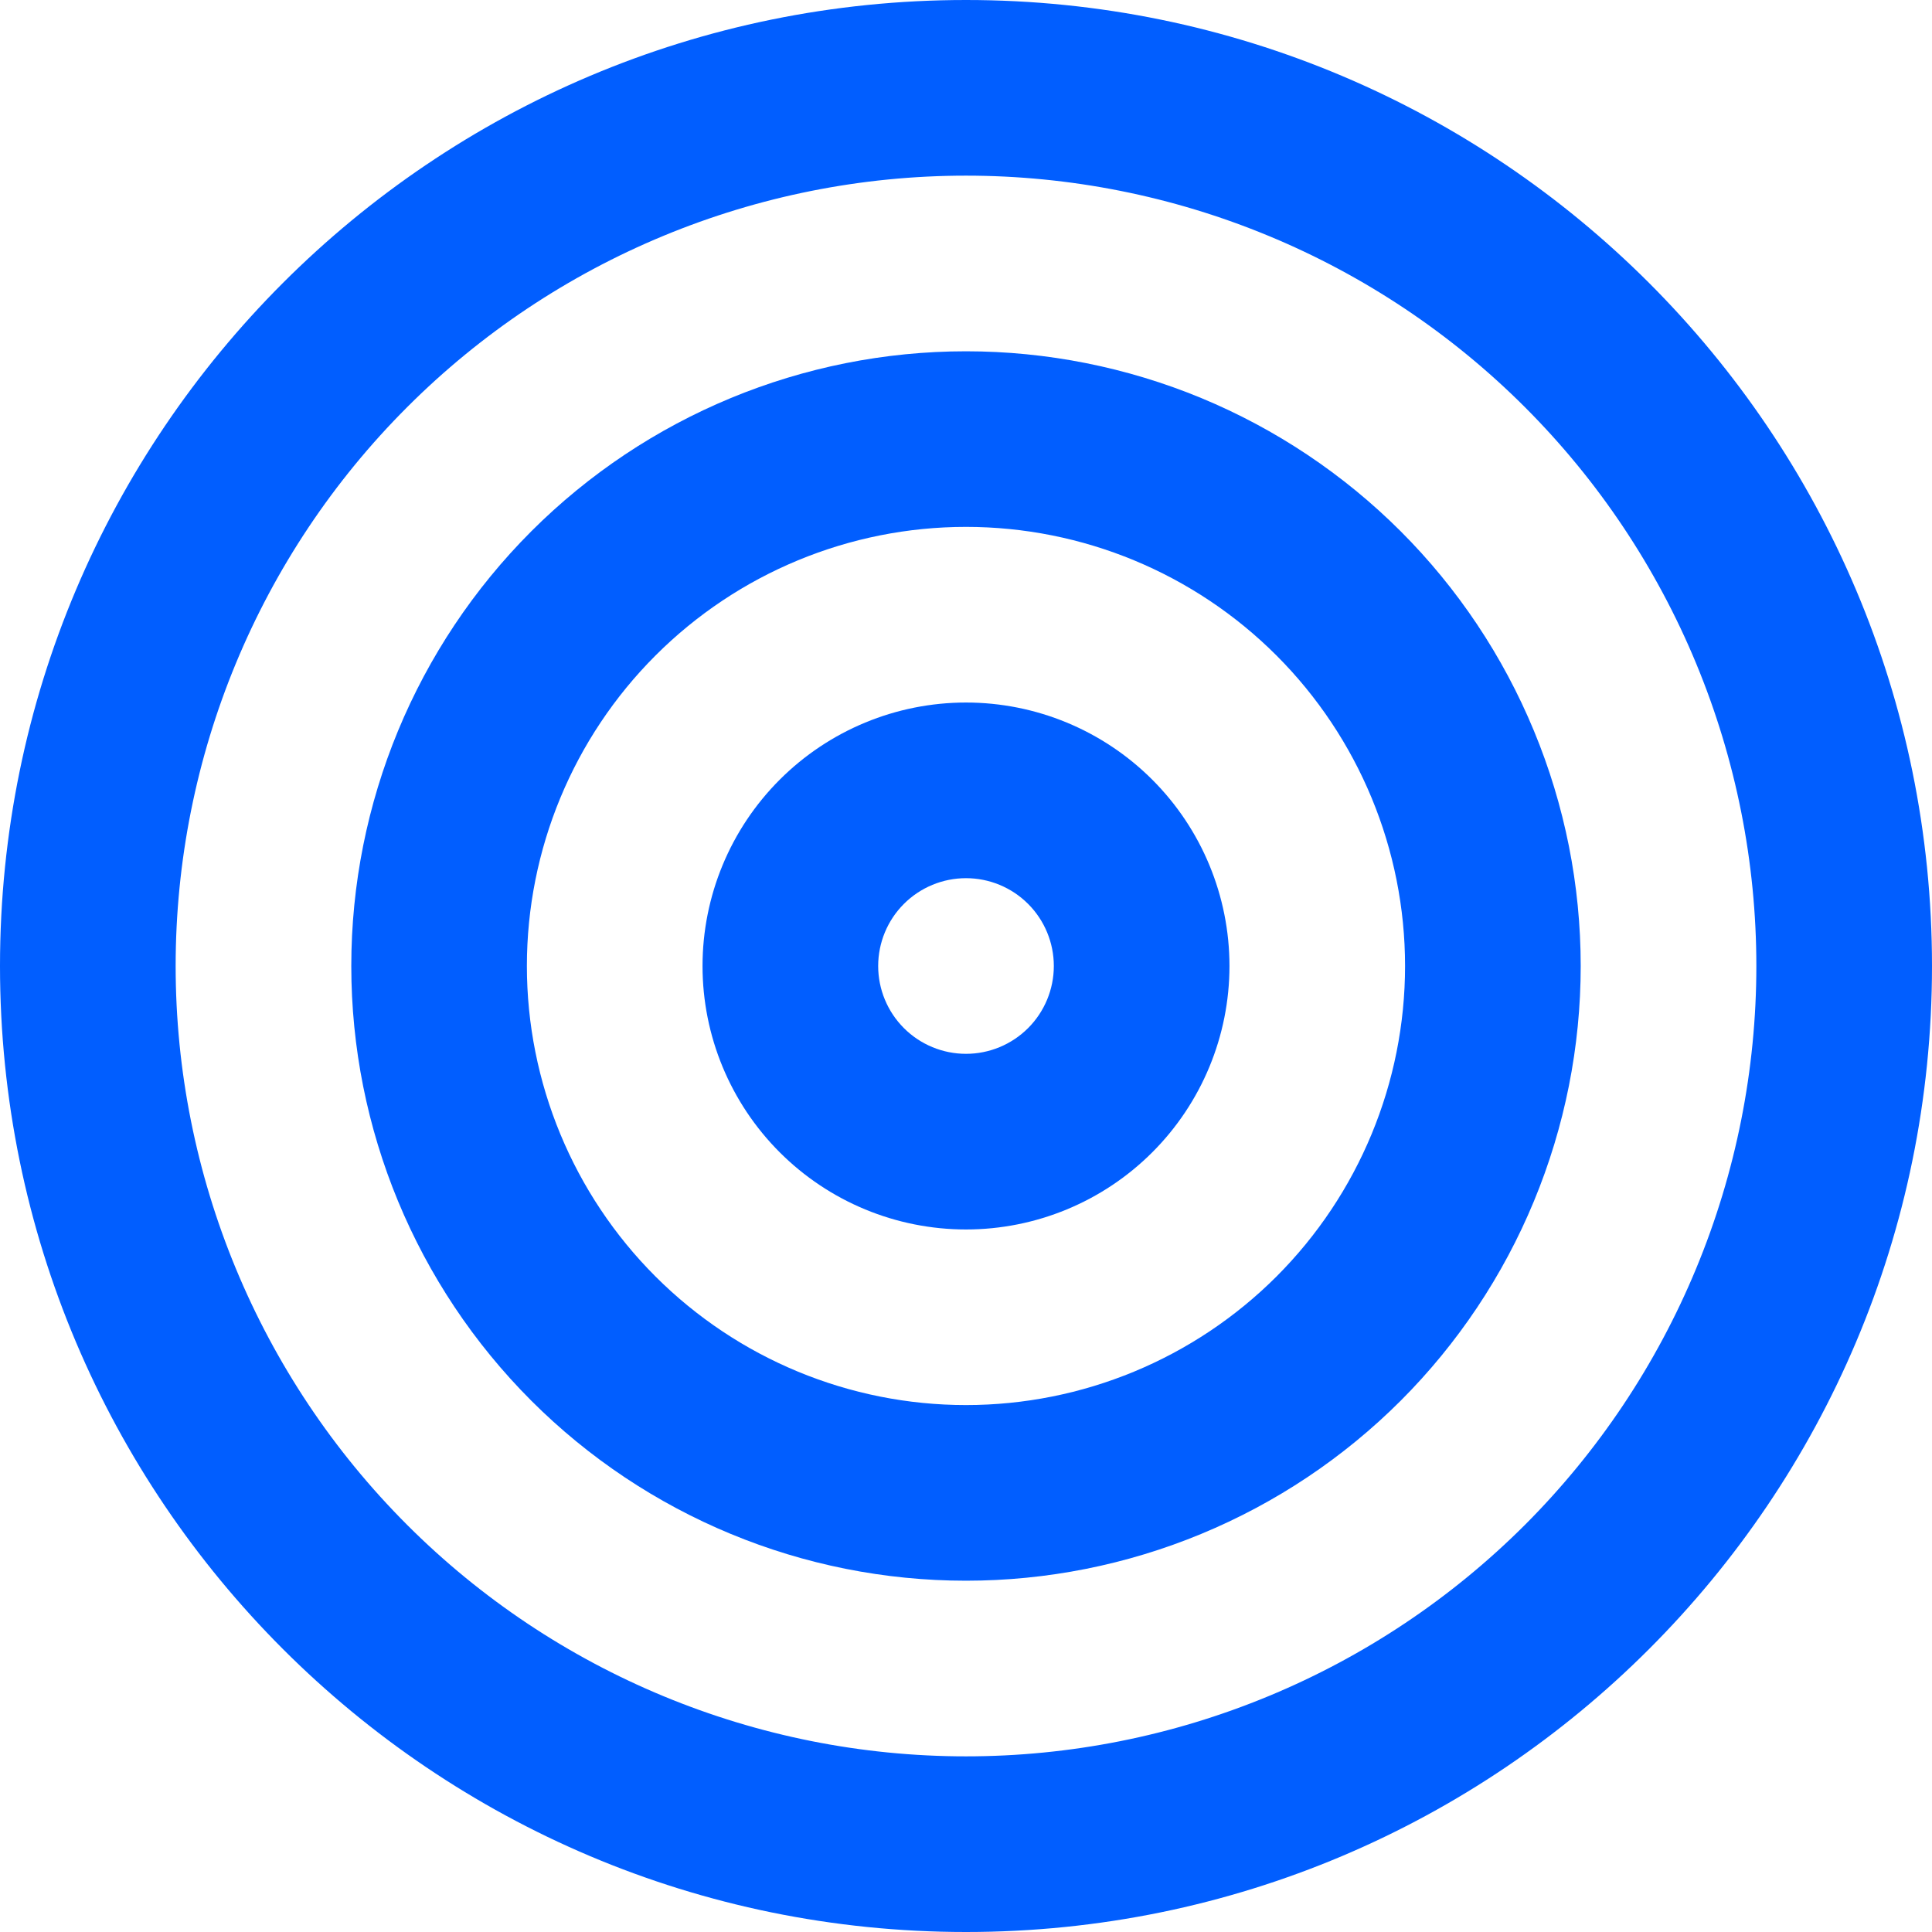
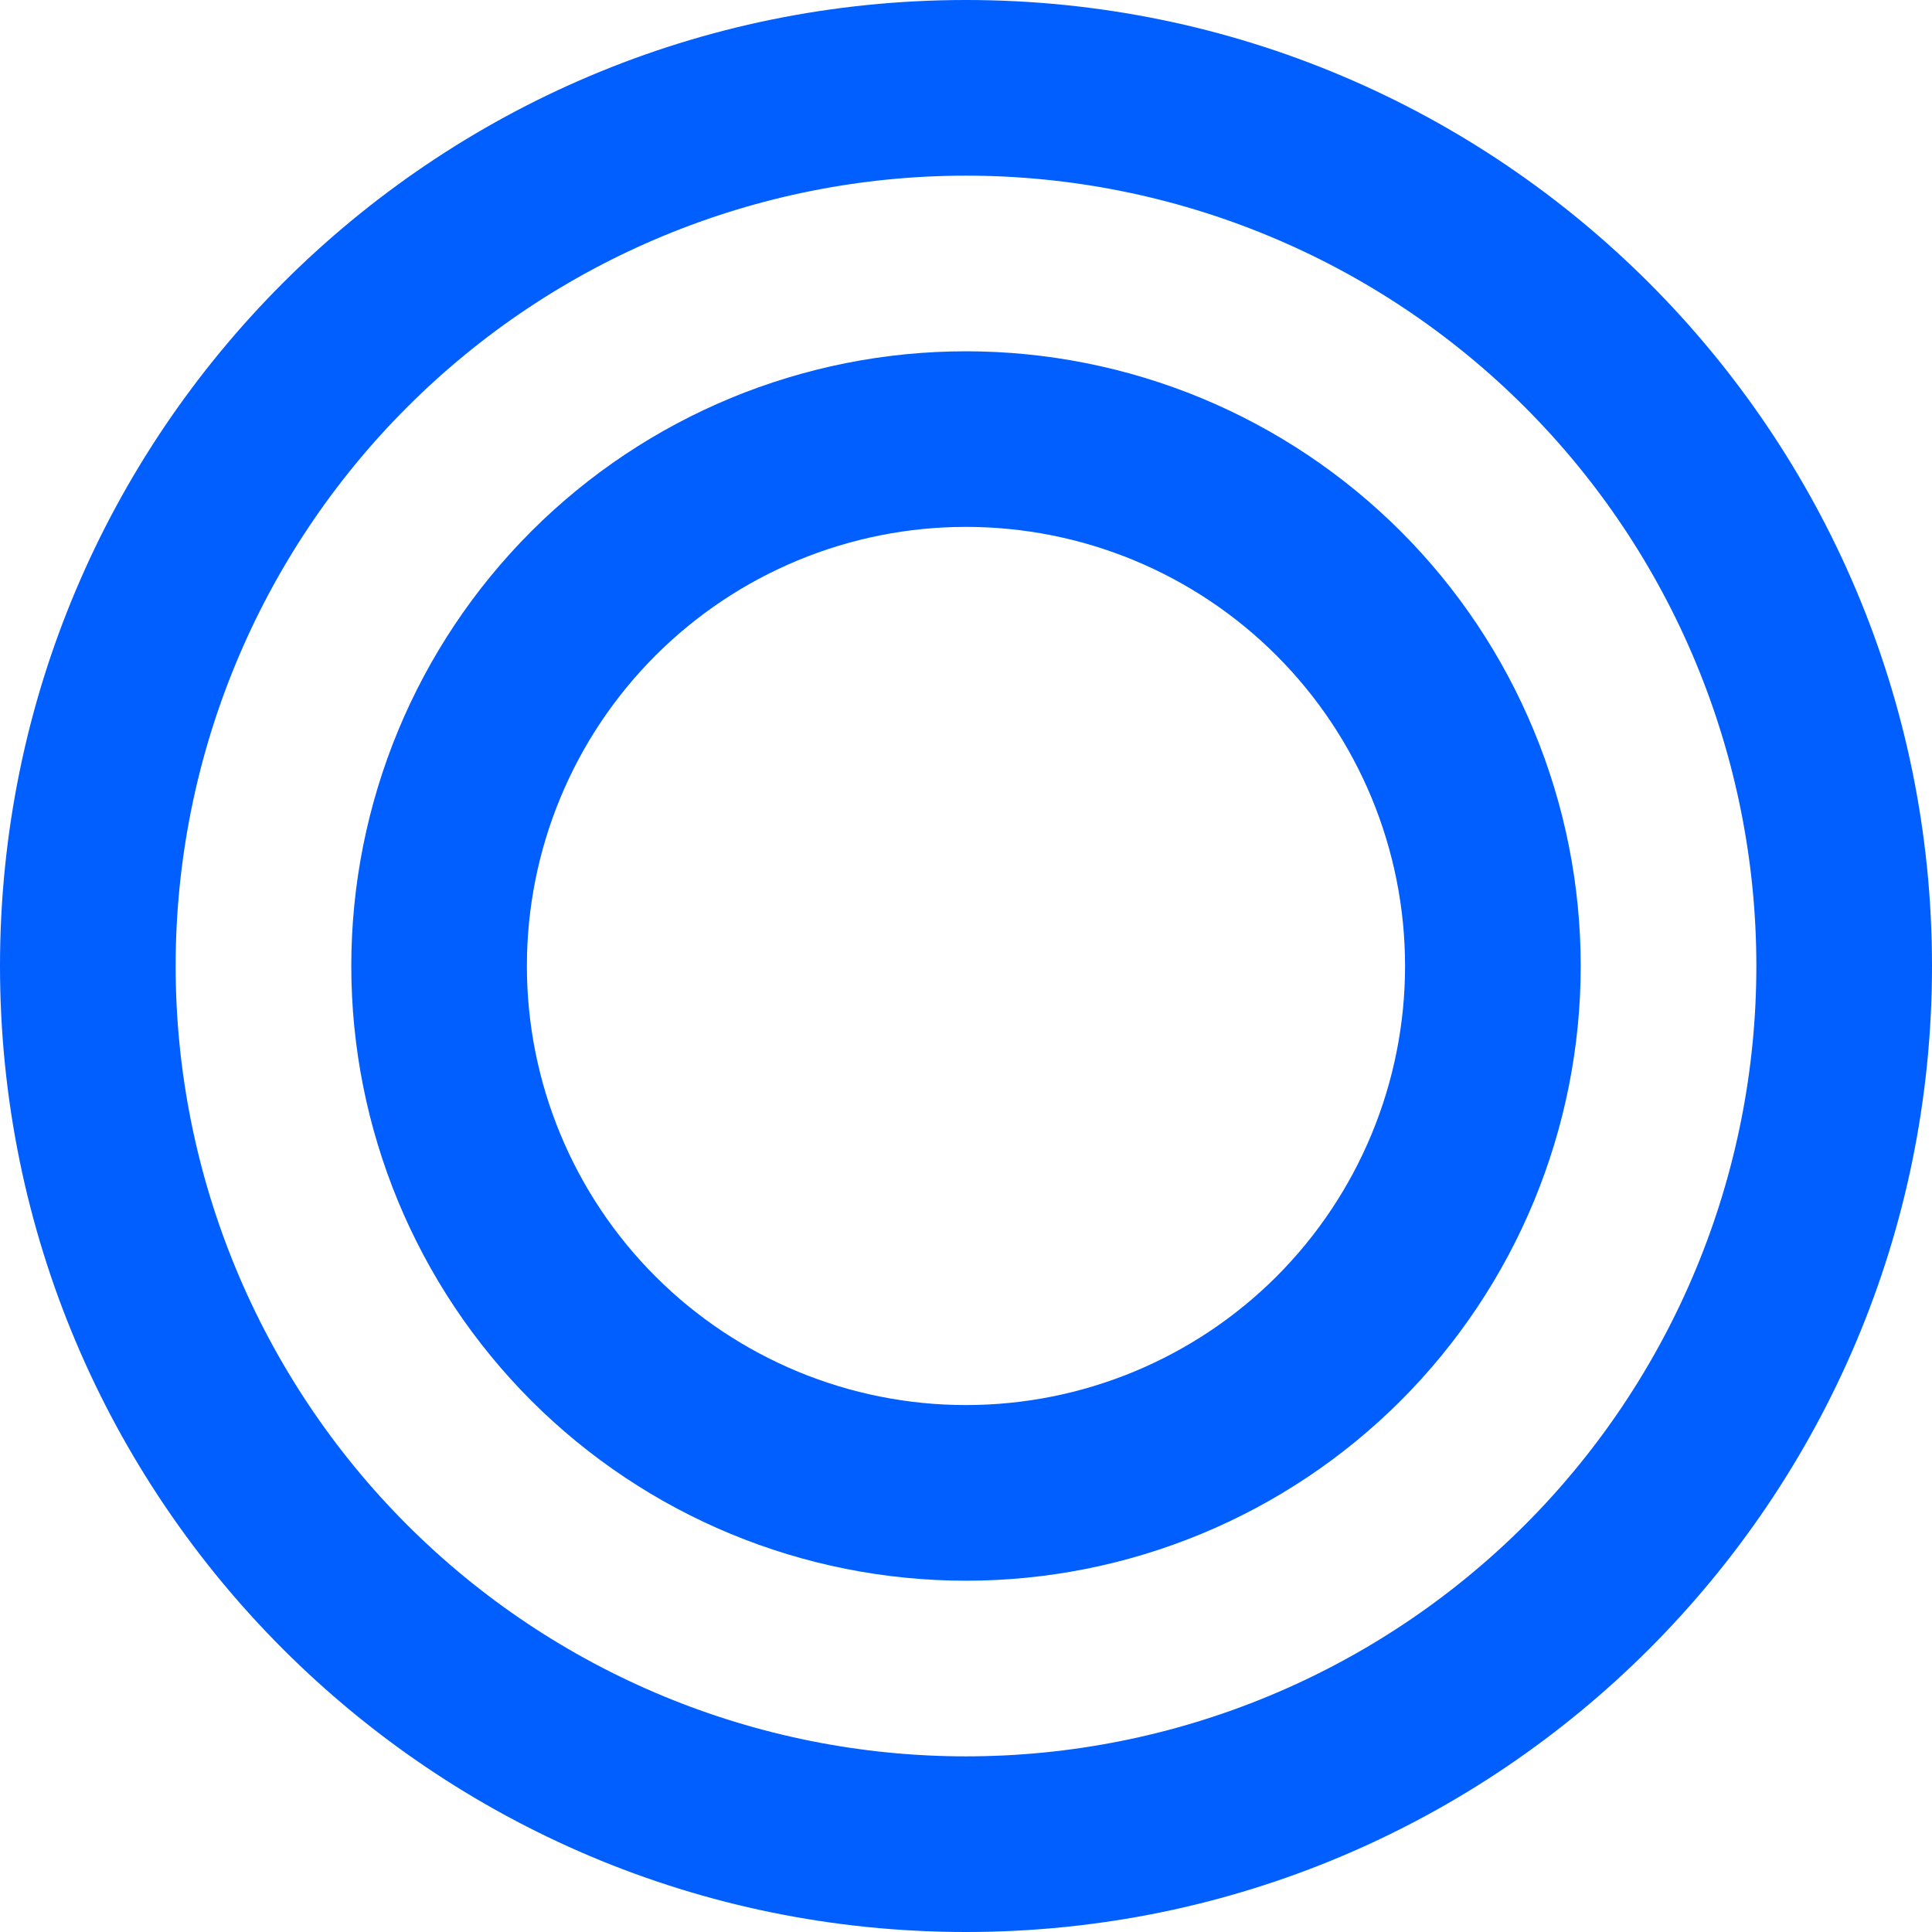
<svg xmlns="http://www.w3.org/2000/svg" width="35" height="35" viewBox="0 0 35 35" fill="none">
-   <path fill-rule="evenodd" clip-rule="evenodd" d="M22.273 17.5C22.273 18.766 21.77 19.98 20.875 20.875C19.98 21.77 18.766 22.273 17.5 22.273C16.234 22.273 15.02 21.77 14.125 20.875C13.23 19.98 12.727 18.766 12.727 17.5C12.727 16.234 13.23 15.02 14.125 14.125C15.02 13.23 16.234 12.727 17.5 12.727C18.766 12.727 19.98 13.23 20.875 14.125C21.77 15.02 22.273 16.234 22.273 17.5ZM19.091 17.5C19.091 17.922 18.923 18.327 18.625 18.625C18.327 18.923 17.922 19.091 17.5 19.091C17.078 19.091 16.673 18.923 16.375 18.625C16.077 18.327 15.909 17.922 15.909 17.5C15.909 17.078 16.077 16.673 16.375 16.375C16.673 16.077 17.078 15.909 17.5 15.909C17.922 15.909 18.327 16.077 18.625 16.375C18.923 16.673 19.091 17.078 19.091 17.5Z" fill="#015EFF" />
  <path fill-rule="evenodd" clip-rule="evenodd" d="M17.5 28.636C18.962 28.636 20.41 28.348 21.762 27.788C23.113 27.229 24.34 26.409 25.375 25.375C26.409 24.34 27.229 23.113 27.788 21.762C28.348 20.41 28.636 18.962 28.636 17.5C28.636 16.037 28.348 14.589 27.788 13.238C27.229 11.887 26.409 10.659 25.375 9.625C24.34 8.591 23.113 7.771 21.762 7.211C20.41 6.652 18.962 6.364 17.5 6.364C14.546 6.364 11.714 7.537 9.625 9.625C7.537 11.714 6.364 14.546 6.364 17.5C6.364 20.453 7.537 23.286 9.625 25.375C11.714 27.463 14.546 28.636 17.5 28.636ZM17.5 25.454C19.61 25.454 21.633 24.616 23.125 23.125C24.616 21.633 25.454 19.61 25.454 17.5C25.454 15.39 24.616 13.367 23.125 11.875C21.633 10.383 19.61 9.545 17.5 9.545C15.39 9.545 13.367 10.383 11.875 11.875C10.383 13.367 9.545 15.39 9.545 17.5C9.545 19.61 10.383 21.633 11.875 23.125C13.367 24.616 15.39 25.454 17.5 25.454Z" fill="#015EFF" />
-   <path fill-rule="evenodd" clip-rule="evenodd" d="M17.5 35C27.165 35 35 27.165 35 17.5C35 7.835 27.165 0 17.5 0C7.835 0 0 7.835 0 17.5C0 27.165 7.835 35 17.5 35ZM17.5 31.818C19.38 31.818 21.242 31.448 22.979 30.728C24.716 30.009 26.295 28.954 27.625 27.625C28.954 26.295 30.009 24.716 30.728 22.979C31.448 21.242 31.818 19.38 31.818 17.5C31.818 15.62 31.448 13.758 30.728 12.021C30.009 10.284 28.954 8.705 27.625 7.376C26.295 6.046 24.716 4.991 22.979 4.272C21.242 3.552 19.38 3.182 17.5 3.182C13.703 3.182 10.061 4.69 7.376 7.376C4.69 10.061 3.182 13.703 3.182 17.5C3.182 21.297 4.69 24.939 7.376 27.625C10.061 30.31 13.703 31.818 17.5 31.818Z" fill="#015EFF" />
+   <path fill-rule="evenodd" clip-rule="evenodd" d="M17.5 35C27.165 35 35 27.165 35 17.5C35 7.835 27.165 0 17.5 0C7.835 0 0 7.835 0 17.5C0 27.165 7.835 35 17.5 35M17.5 31.818C19.38 31.818 21.242 31.448 22.979 30.728C24.716 30.009 26.295 28.954 27.625 27.625C28.954 26.295 30.009 24.716 30.728 22.979C31.448 21.242 31.818 19.38 31.818 17.5C31.818 15.62 31.448 13.758 30.728 12.021C30.009 10.284 28.954 8.705 27.625 7.376C26.295 6.046 24.716 4.991 22.979 4.272C21.242 3.552 19.38 3.182 17.5 3.182C13.703 3.182 10.061 4.69 7.376 7.376C4.69 10.061 3.182 13.703 3.182 17.5C3.182 21.297 4.69 24.939 7.376 27.625C10.061 30.31 13.703 31.818 17.5 31.818Z" fill="#015EFF" />
</svg>